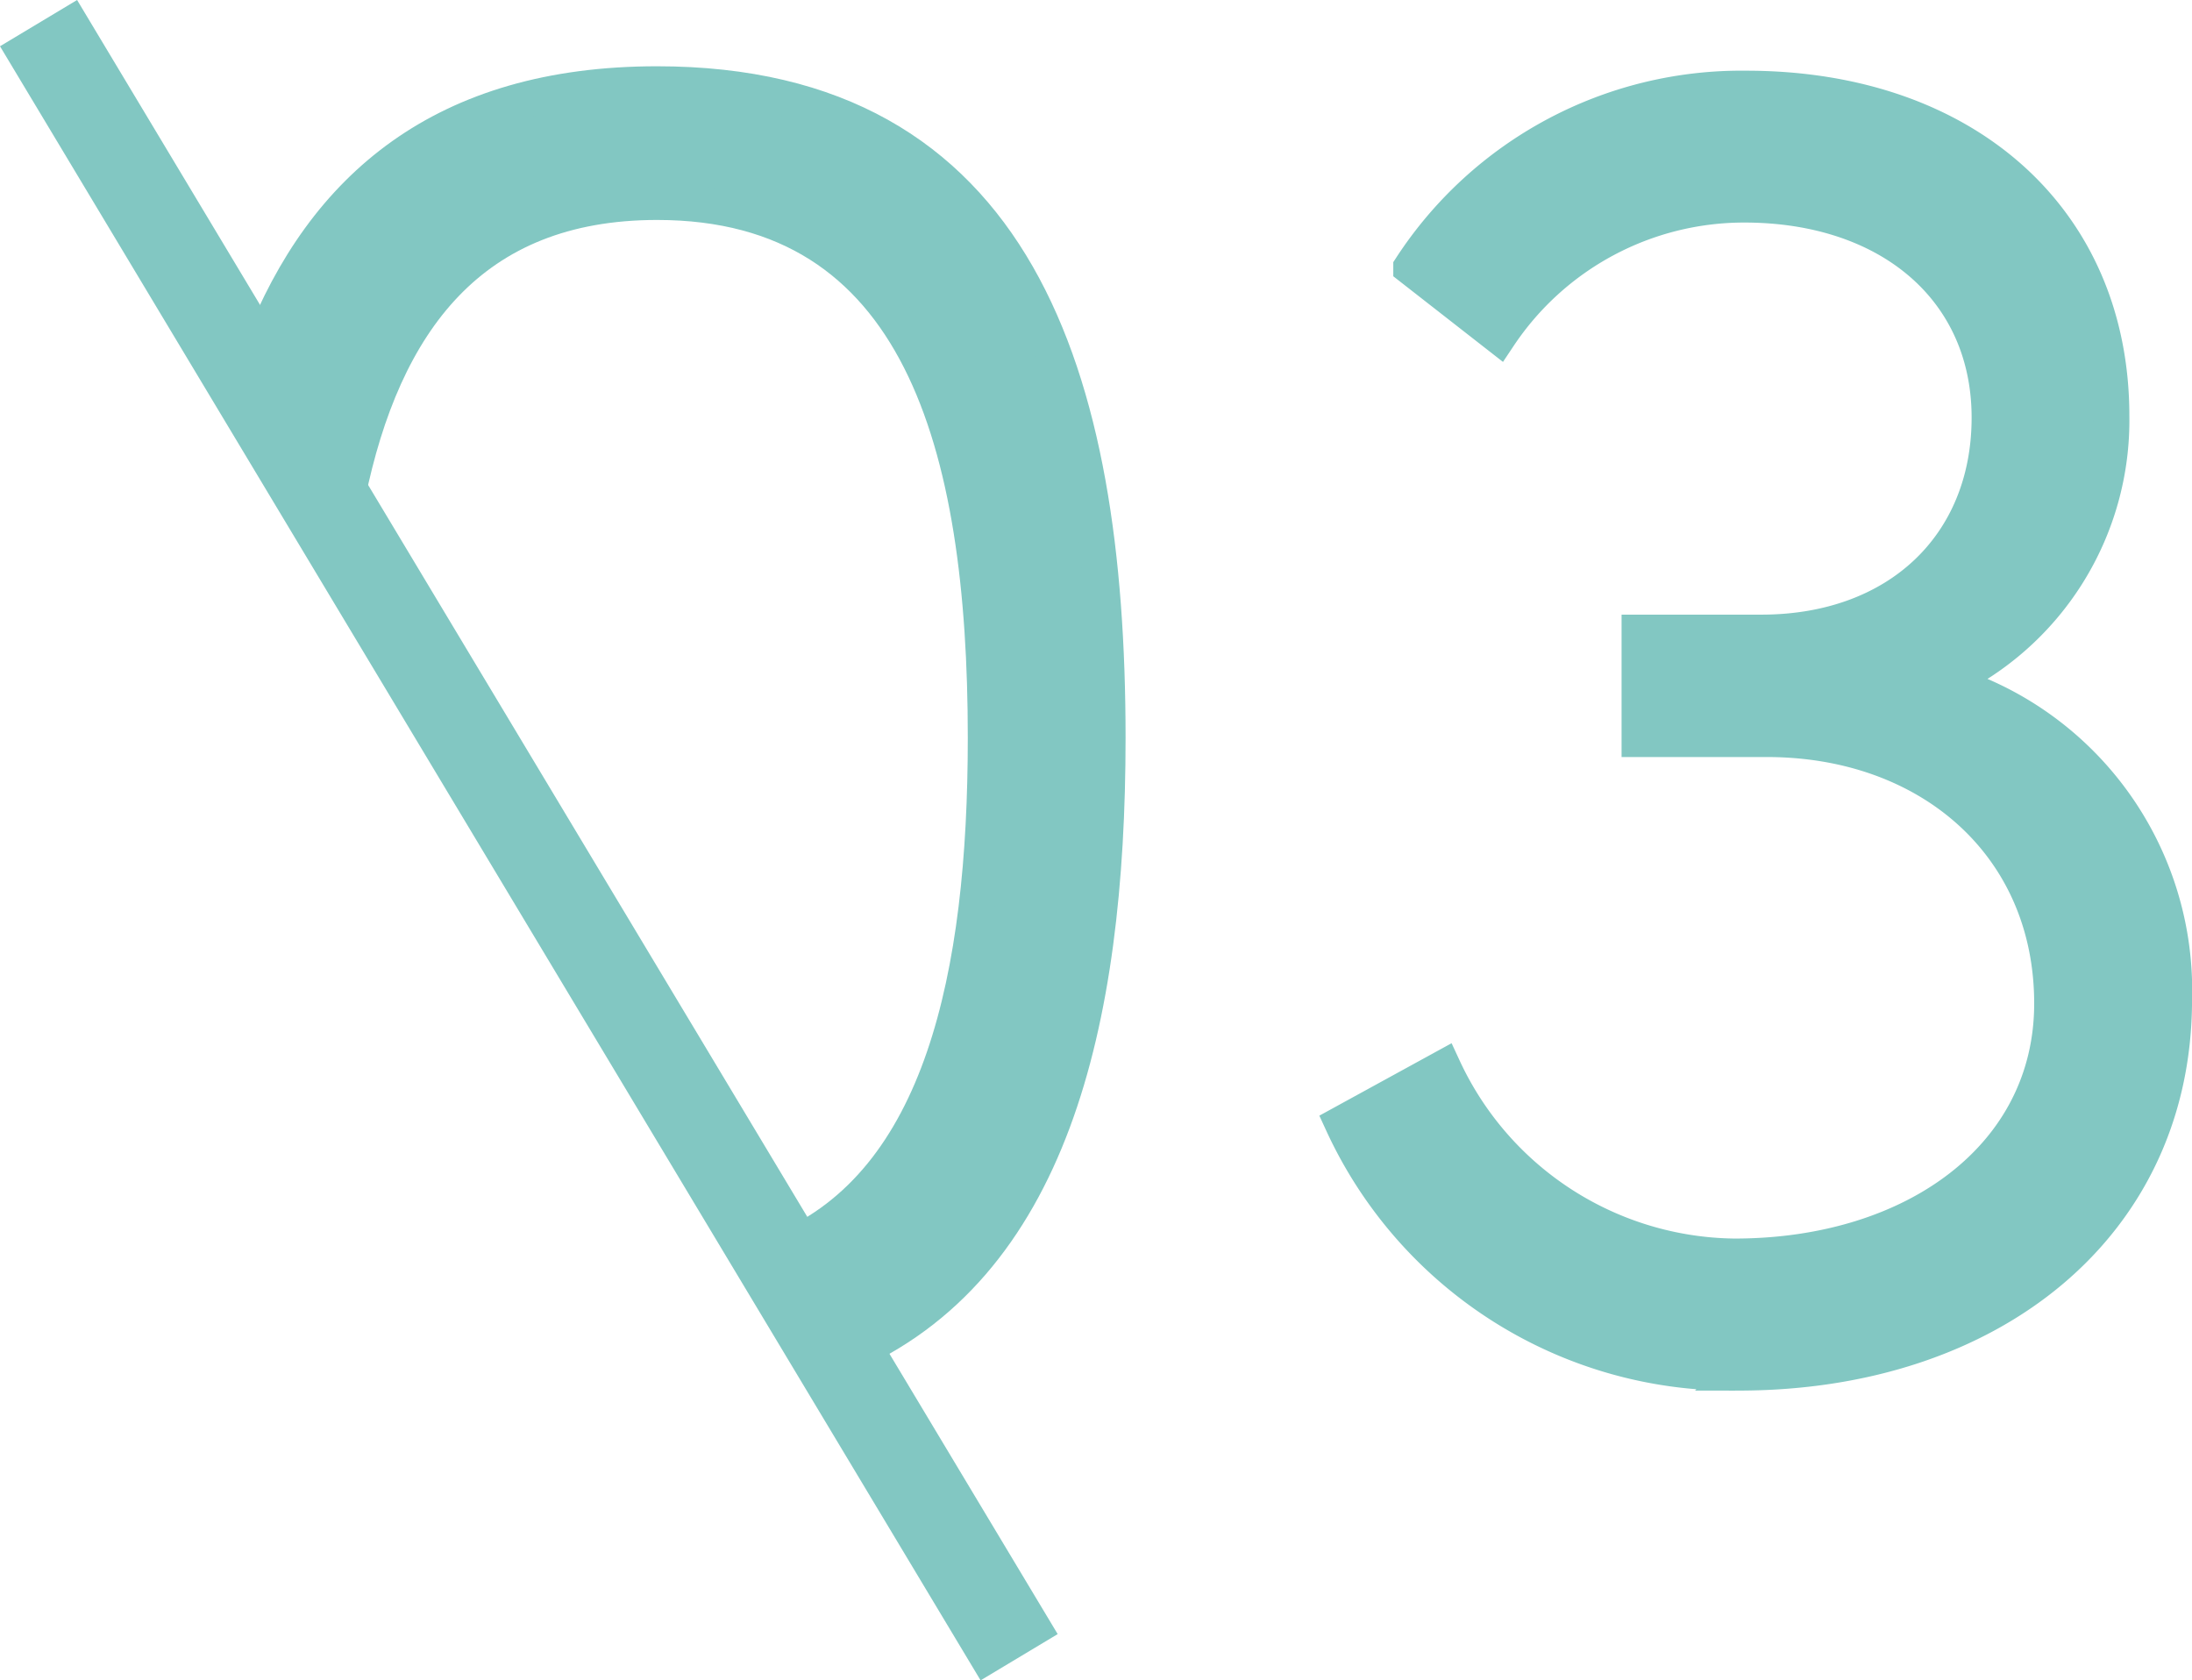
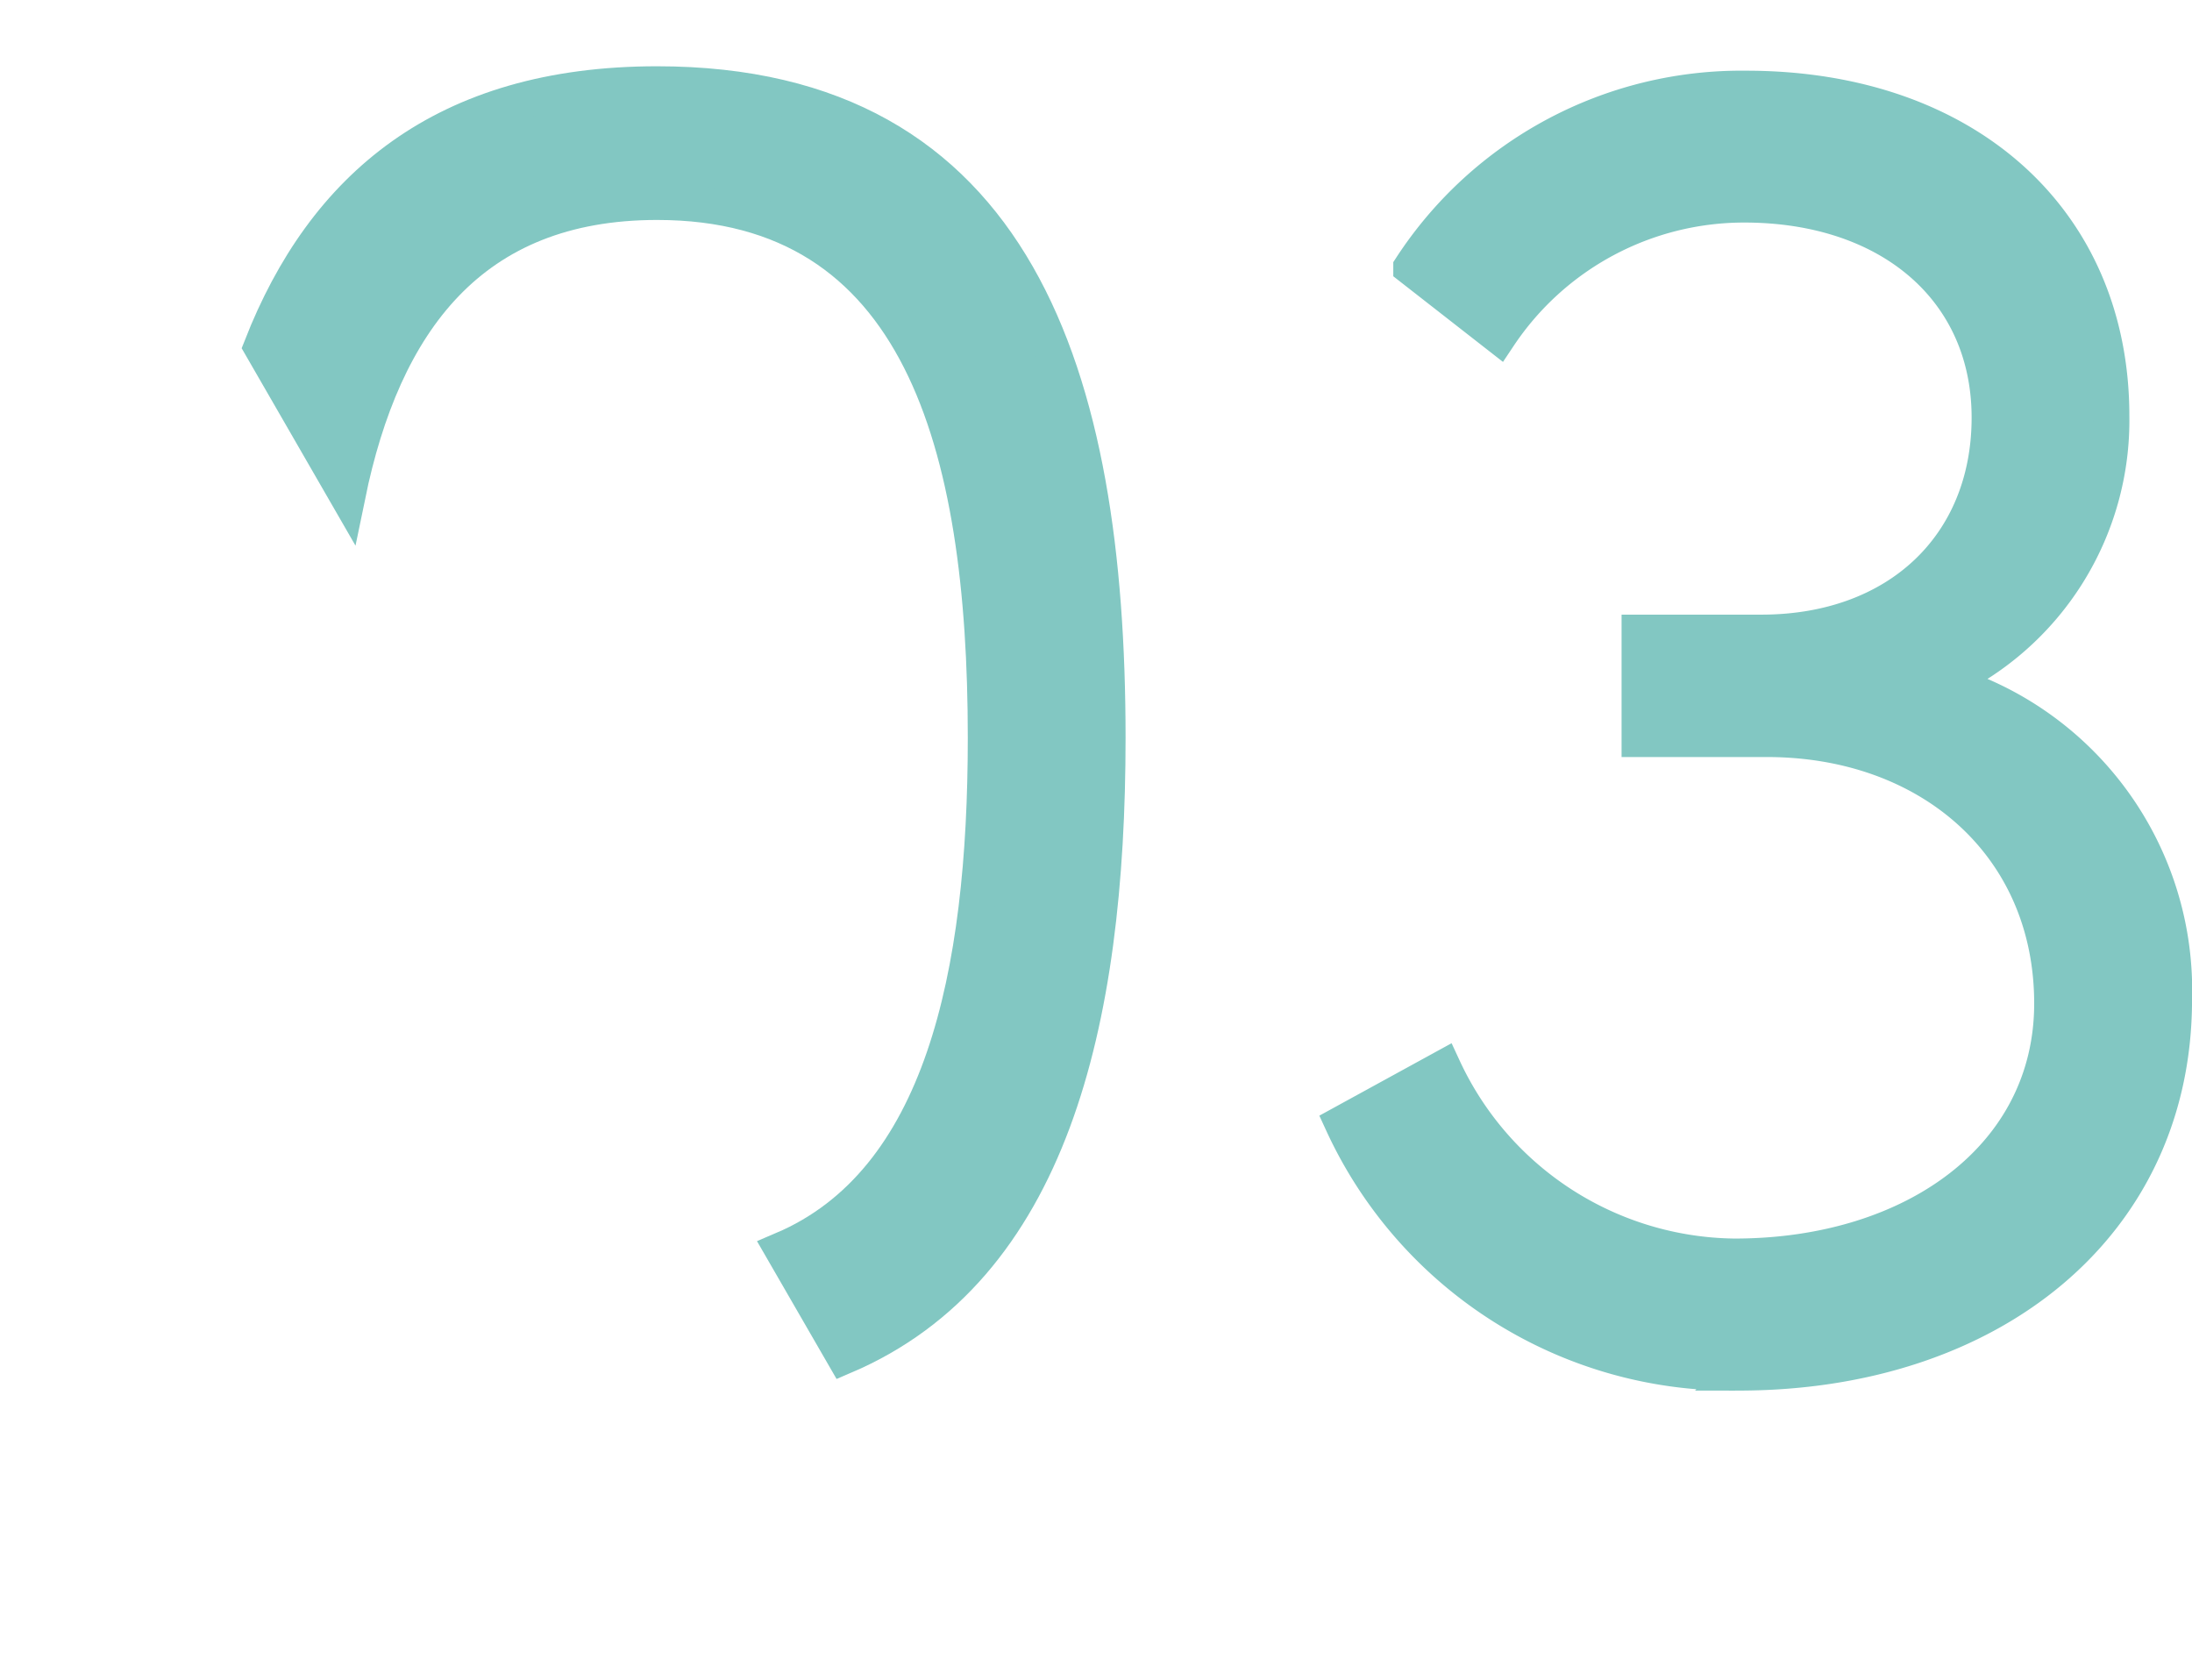
<svg xmlns="http://www.w3.org/2000/svg" width="60.961" height="46.73" viewBox="0 0 60.961 46.73">
  <g id="グループ_8230" data-name="グループ 8230" transform="translate(-768.91 -4828.066)">
    <g id="グループ_8028" data-name="グループ 8028" transform="translate(769.982 4828.709)">
      <path id="パス_153867" data-name="パス 153867" d="M791.765,4831.663c-5.94,0-9.268,2.876-11,7.3l2.388,4.141c.99-4.825,3.425-8.167,8.613-8.167,7.312,0,9.14,6.721,9.14,14.9,0,6.631-1.222,12.356-5.647,14.238l1.709,2.96c5.709-2.439,7.326-9.231,7.326-17.2C804.291,4839.781,801.765,4831.663,791.765,4831.663Z" transform="translate(-774.563 -4829.963)" fill="#82c7c2" stroke="#82c7c2" stroke-width="1" />
-       <path id="パス_154101" data-name="パス 154101" d="M769.982,4828.709l27.271,45.444" transform="translate(-769.982 -4828.709)" fill="#82c7c2" stroke="#82c7c2" stroke-width="2.5" />
      <path id="パス_155183" data-name="パス 155183" d="M856.165,4857.209c0,6.243-5.079,10.37-12.115,10.37a11.916,11.916,0,0,1-11.006-6.931l2.8-1.534a9.036,9.036,0,0,0,8.095,5.237c5.026,0,8.836-2.8,8.836-7.037,0-4.392-3.386-7.354-7.936-7.354H841.3V4847h3.386c3.81,0,6.349-2.434,6.349-5.979s-2.751-5.925-6.825-5.925a8.2,8.2,0,0,0-6.825,3.65l-2.434-1.9a10.955,10.955,0,0,1,9.312-4.973c6.085,0,10.159,3.65,10.159,9.1a8.021,8.021,0,0,1-4.656,7.407A8.93,8.93,0,0,1,856.165,4857.209Z" transform="translate(-796.775 -4830.05)" fill="#82c7c2" stroke="#82c7c2" stroke-width="1" />
    </g>
  </g>
</svg>